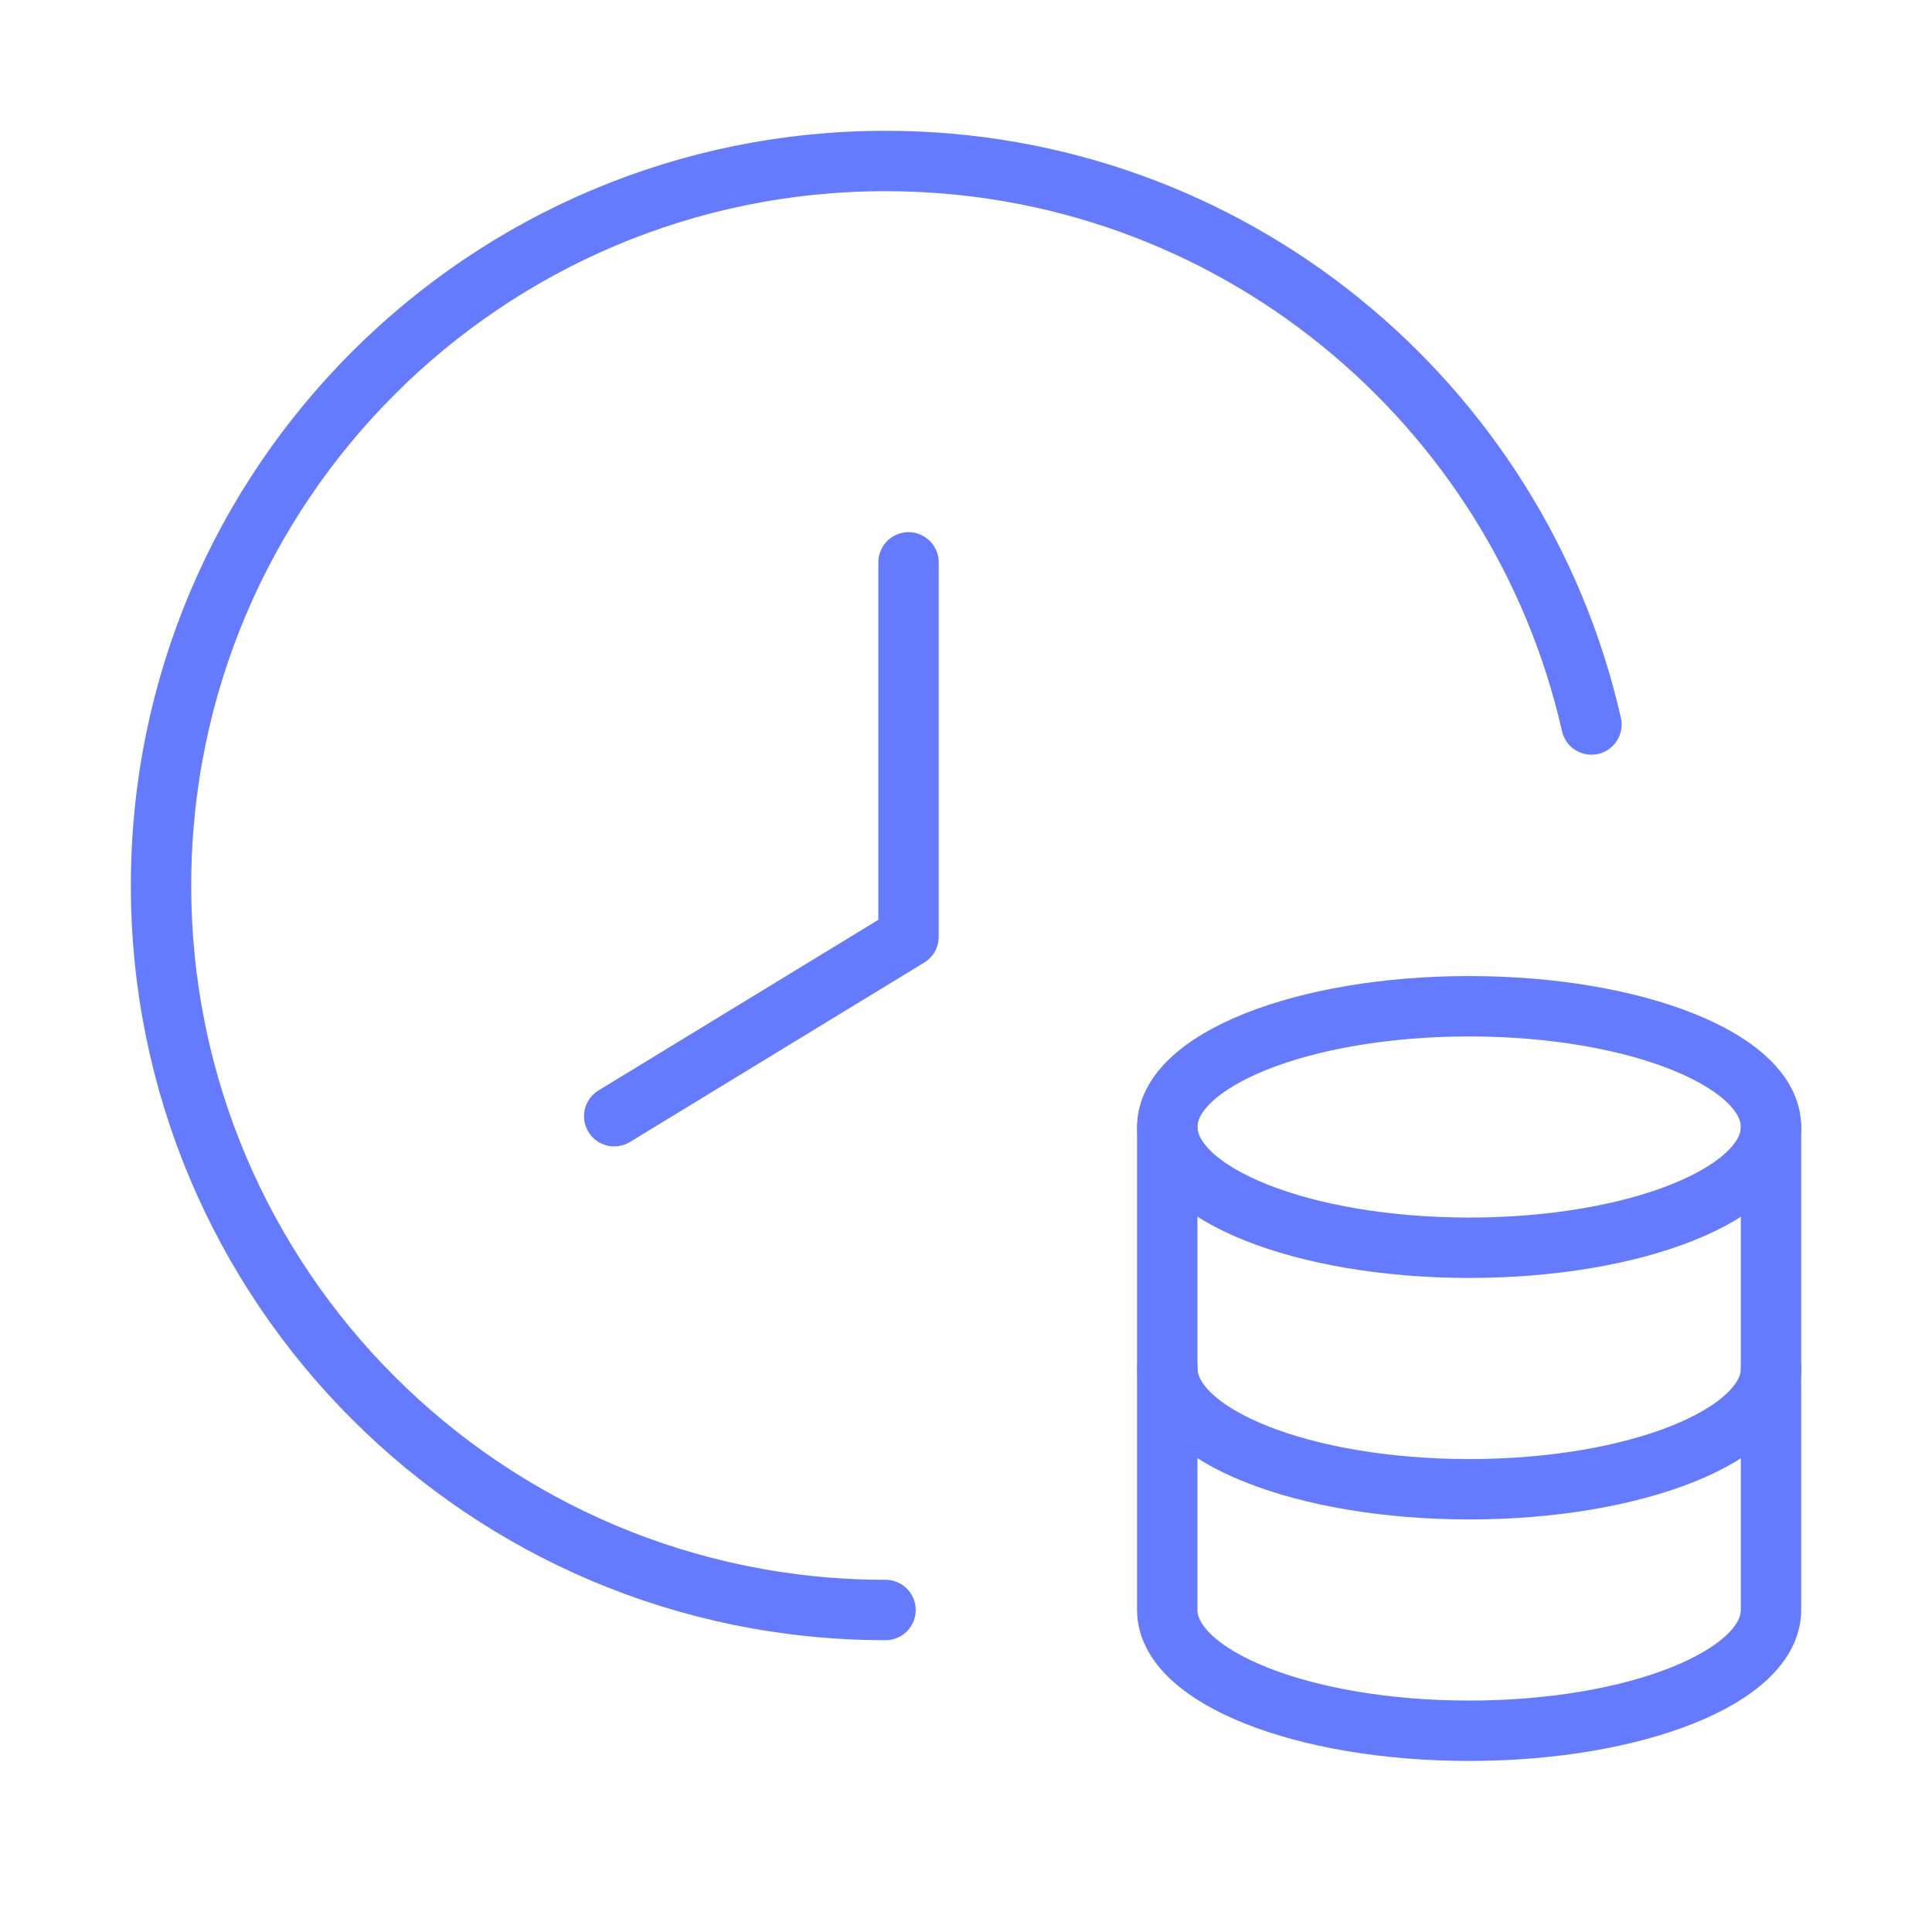
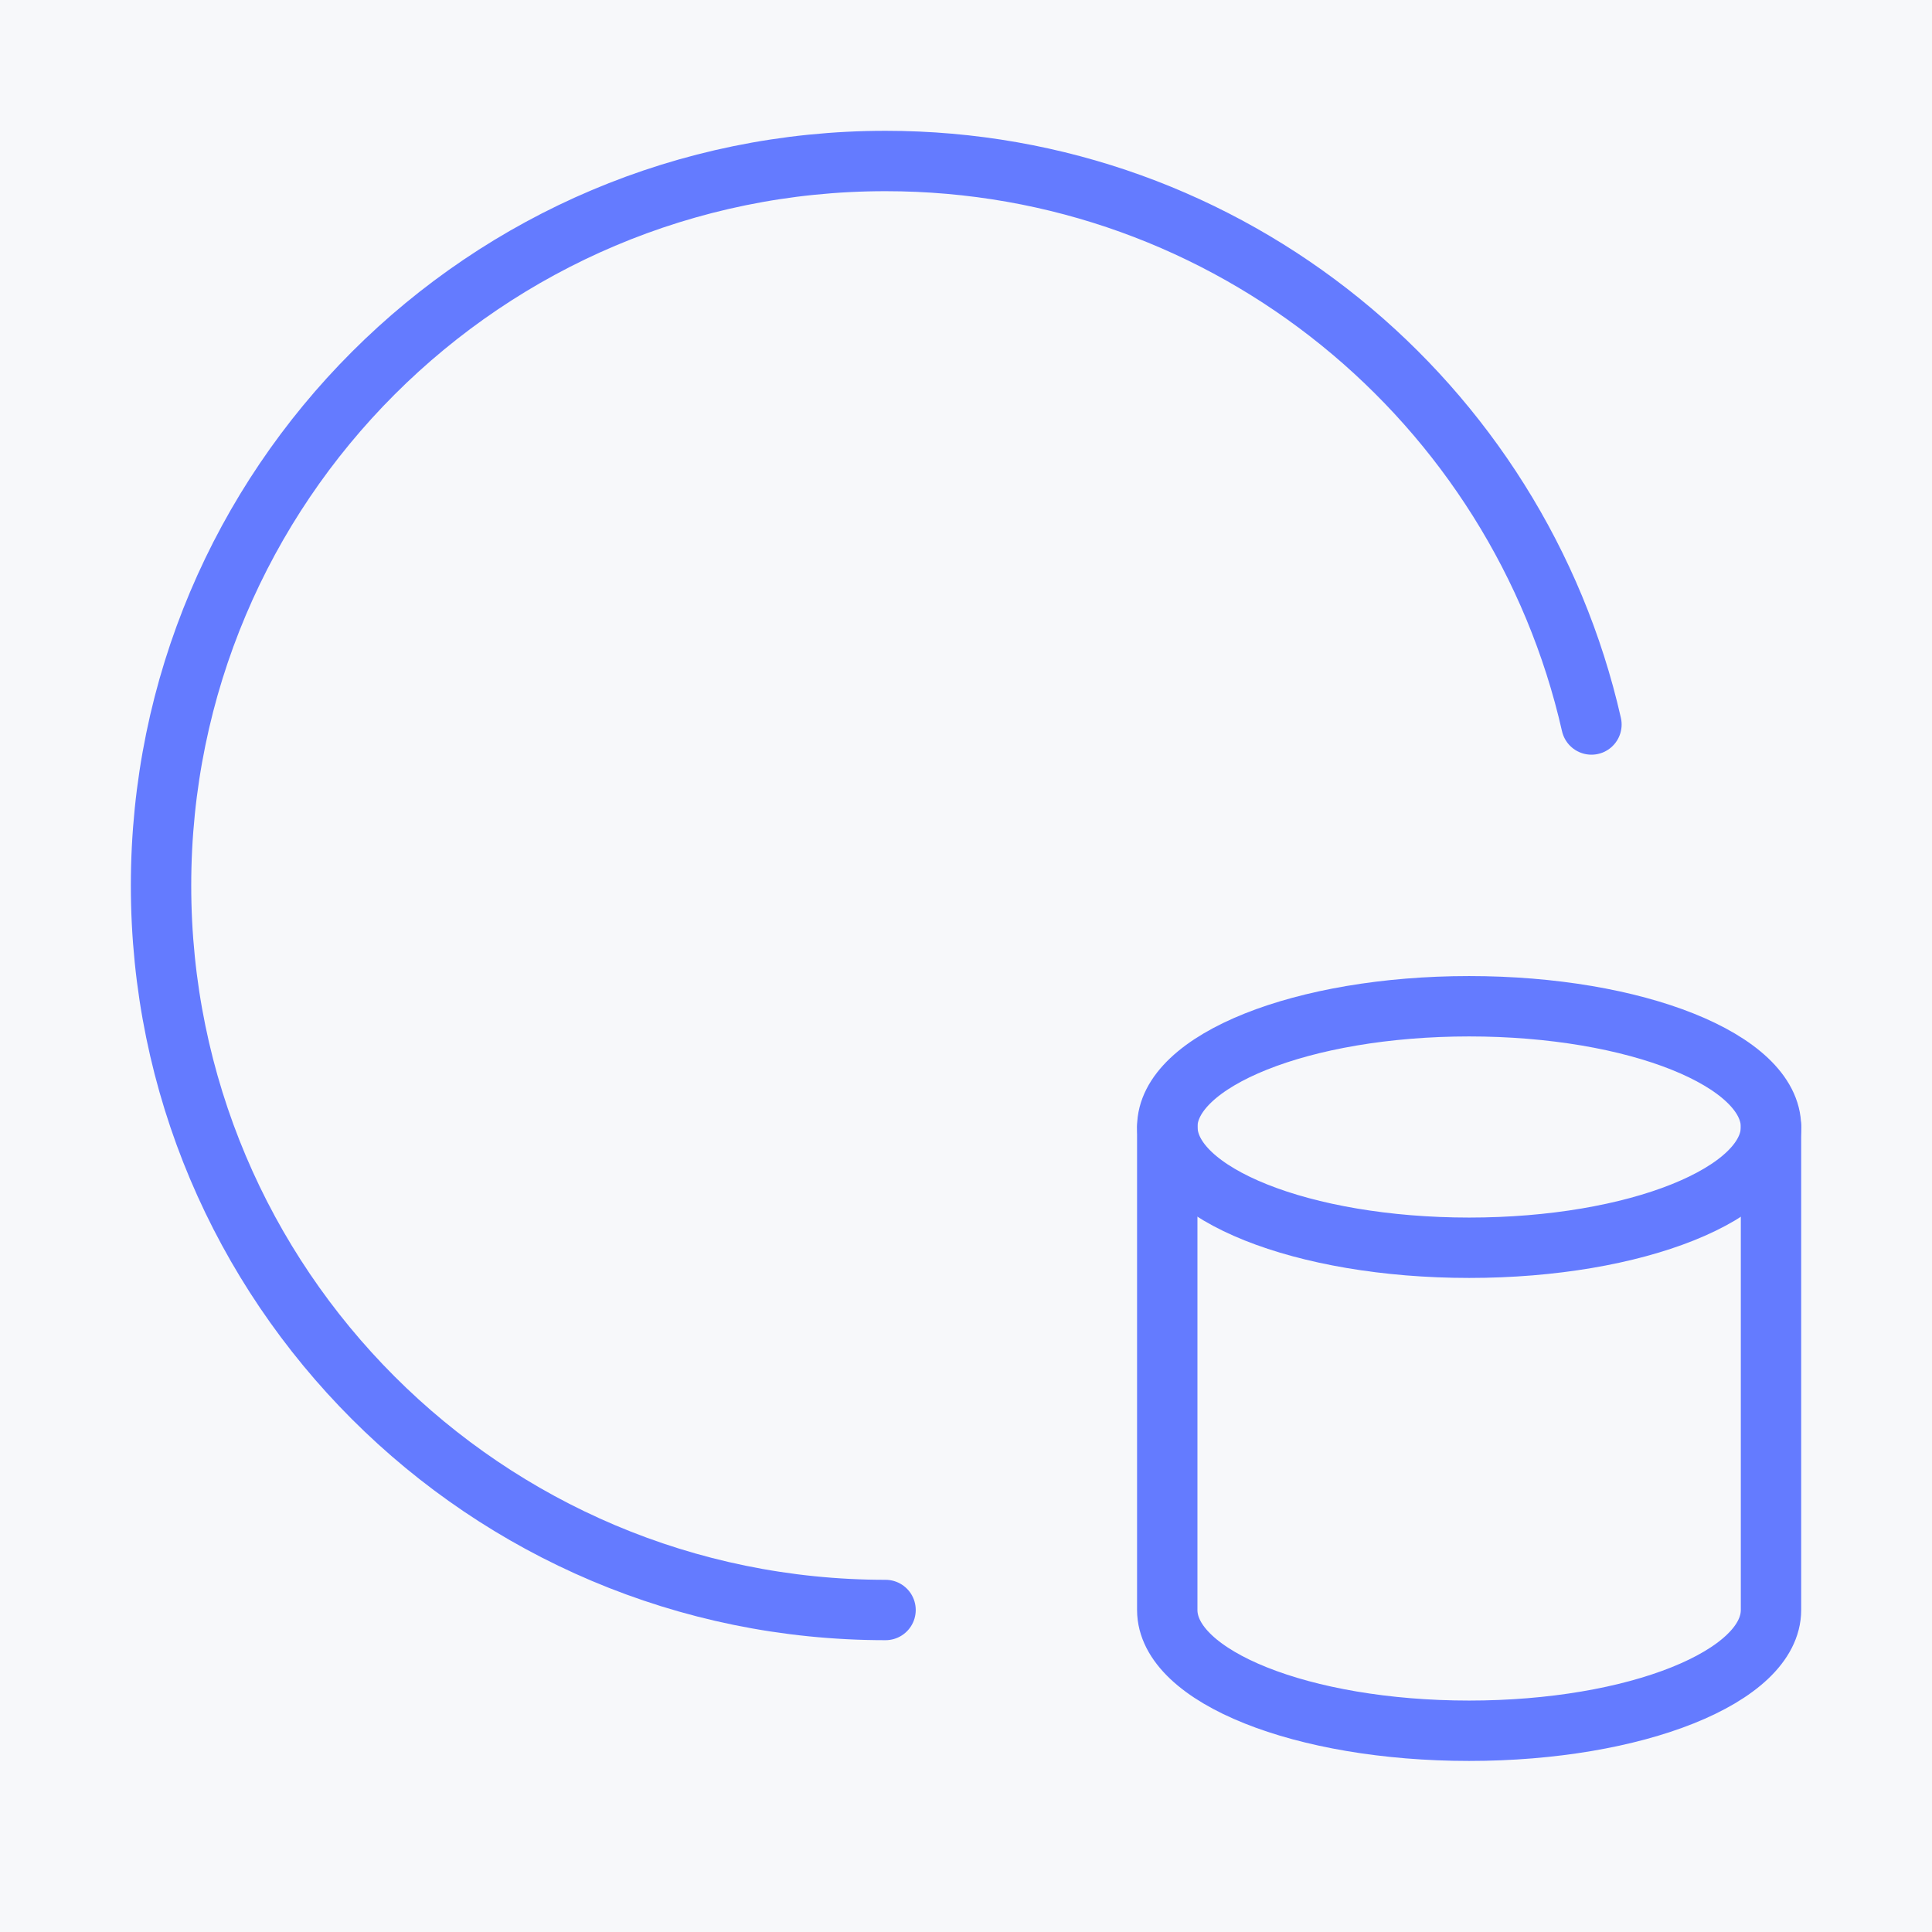
<svg xmlns="http://www.w3.org/2000/svg" xmlns:xlink="http://www.w3.org/1999/xlink" width="48px" height="48px" viewBox="0 0 48 48" version="1.1">
  <title>B48047B7-8A3E-49C3-AD66-074740491E65</title>
  <defs>
-     <path d="M6,0 L384,0 C387.314,-6.08718376e-16 390,2.686 390,6 L390,224 C390,227.314 387.314,230 384,230 L6,230 C2.686,230 4.05812251e-16,227.314 0,224 L0,6 C-4.05812251e-16,2.686 2.686,6.08718376e-16 6,0 Z" id="path-1" />
    <filter x="-2.6%" y="-3.5%" width="105.1%" height="108.7%" filterUnits="objectBoundingBox" id="filter-2">
      <feOffset dx="0" dy="2" in="SourceAlpha" result="shadowOffsetOuter1" />
      <feGaussianBlur stdDeviation="3" in="shadowOffsetOuter1" result="shadowBlurOuter1" />
      <feColorMatrix values="0 0 0 0 0   0 0 0 0 0   0 0 0 0 0  0 0 0 0.303 0" type="matrix" in="shadowBlurOuter1" />
    </filter>
  </defs>
  <g id="Page-1" stroke="none" stroke-width="1" fill="none" fill-rule="evenodd">
    <g id="Partners---Parter-Detail-2" transform="translate(-696, -3136)">
-       <rect fill="#FFFFFF" x="0" y="0" width="1440" height="5966" />
      <g id="Section-Copy-5" transform="translate(0, 2732)">
        <polygon id="Rectangle" fill="#F7F8FA" points="0 0 1440 0 1440 808 0 808" />
        <g id="Group-5-Copy" transform="translate(525, 374)">
          <g id="Rectangle">
            <use fill="black" fill-opacity="1" filter="url(#filter-2)" xlink:href="#path-1" />
            <use fill="#FFFFFF" fill-rule="evenodd" xlink:href="#path-1" />
          </g>
          <g id="icon/support" transform="translate(171, 30)" stroke="#647BFF" stroke-linecap="round" stroke-linejoin="round" stroke-width="1.5">
            <g id="Group-8" transform="translate(4.001, 4)">
              <path d="M39.999,30 L39.999,24 C39.999,22.342 36.639,21 32.499,21 C28.359,21 25.001,22.344 24.999,24 L24.999,36 C25.001,37.656 28.357,39 32.499,39 C36.641,39 39.997,37.656 39.999,36 L39.999,24" id="Stroke-3" />
-               <polyline id="Stroke-4" points="11.259 23.732 18.571 19.274 18.571 9.972" />
              <path d="M35.538,14 C33.718,5.986 26.564,0 18,0 C8.058,0 0,8.058 0,18 C0,27.942 8.058,36 18,36" id="Stroke-5" />
              <path d="M25.002,24 C25.002,25.656 28.36,27 32.502,27 C36.644,27 40,25.656 40,24" id="Stroke-6" />
-               <path d="M25.002,30 C25.002,31.656 28.36,33 32.502,33 C36.644,33 40.002,31.656 40.002,30" id="Stroke-7" />
            </g>
          </g>
        </g>
      </g>
    </g>
  </g>
</svg>